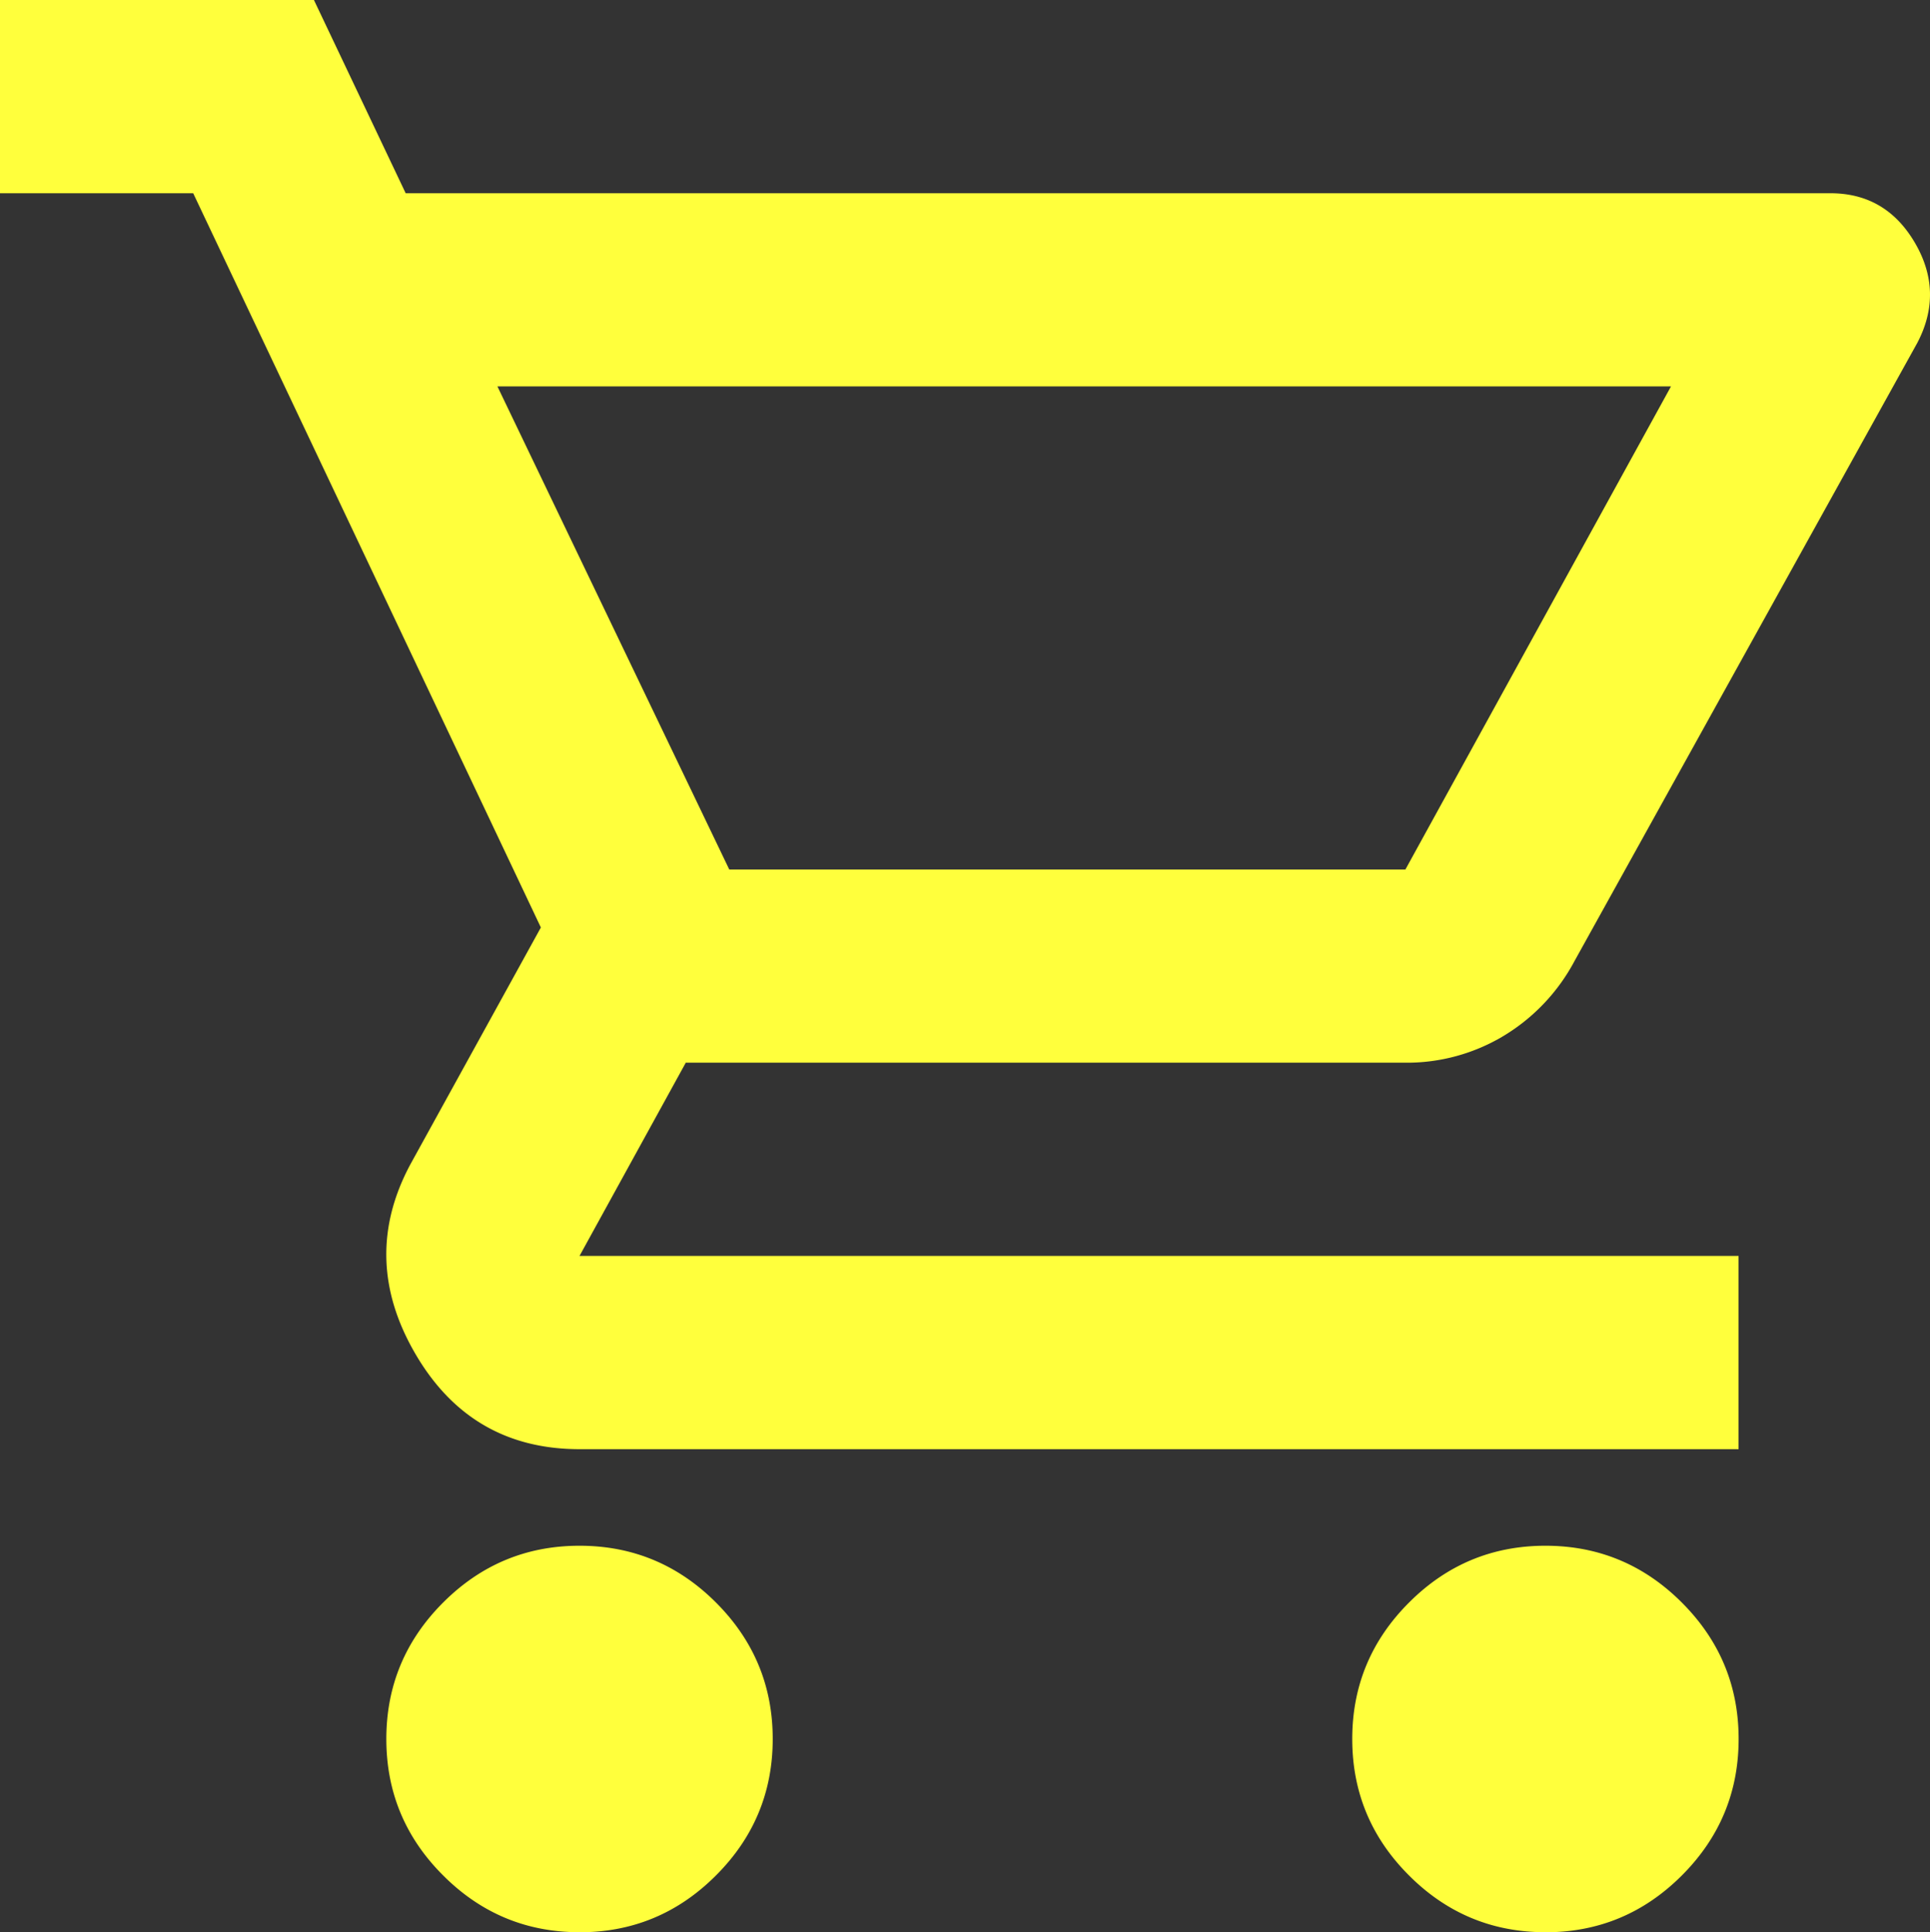
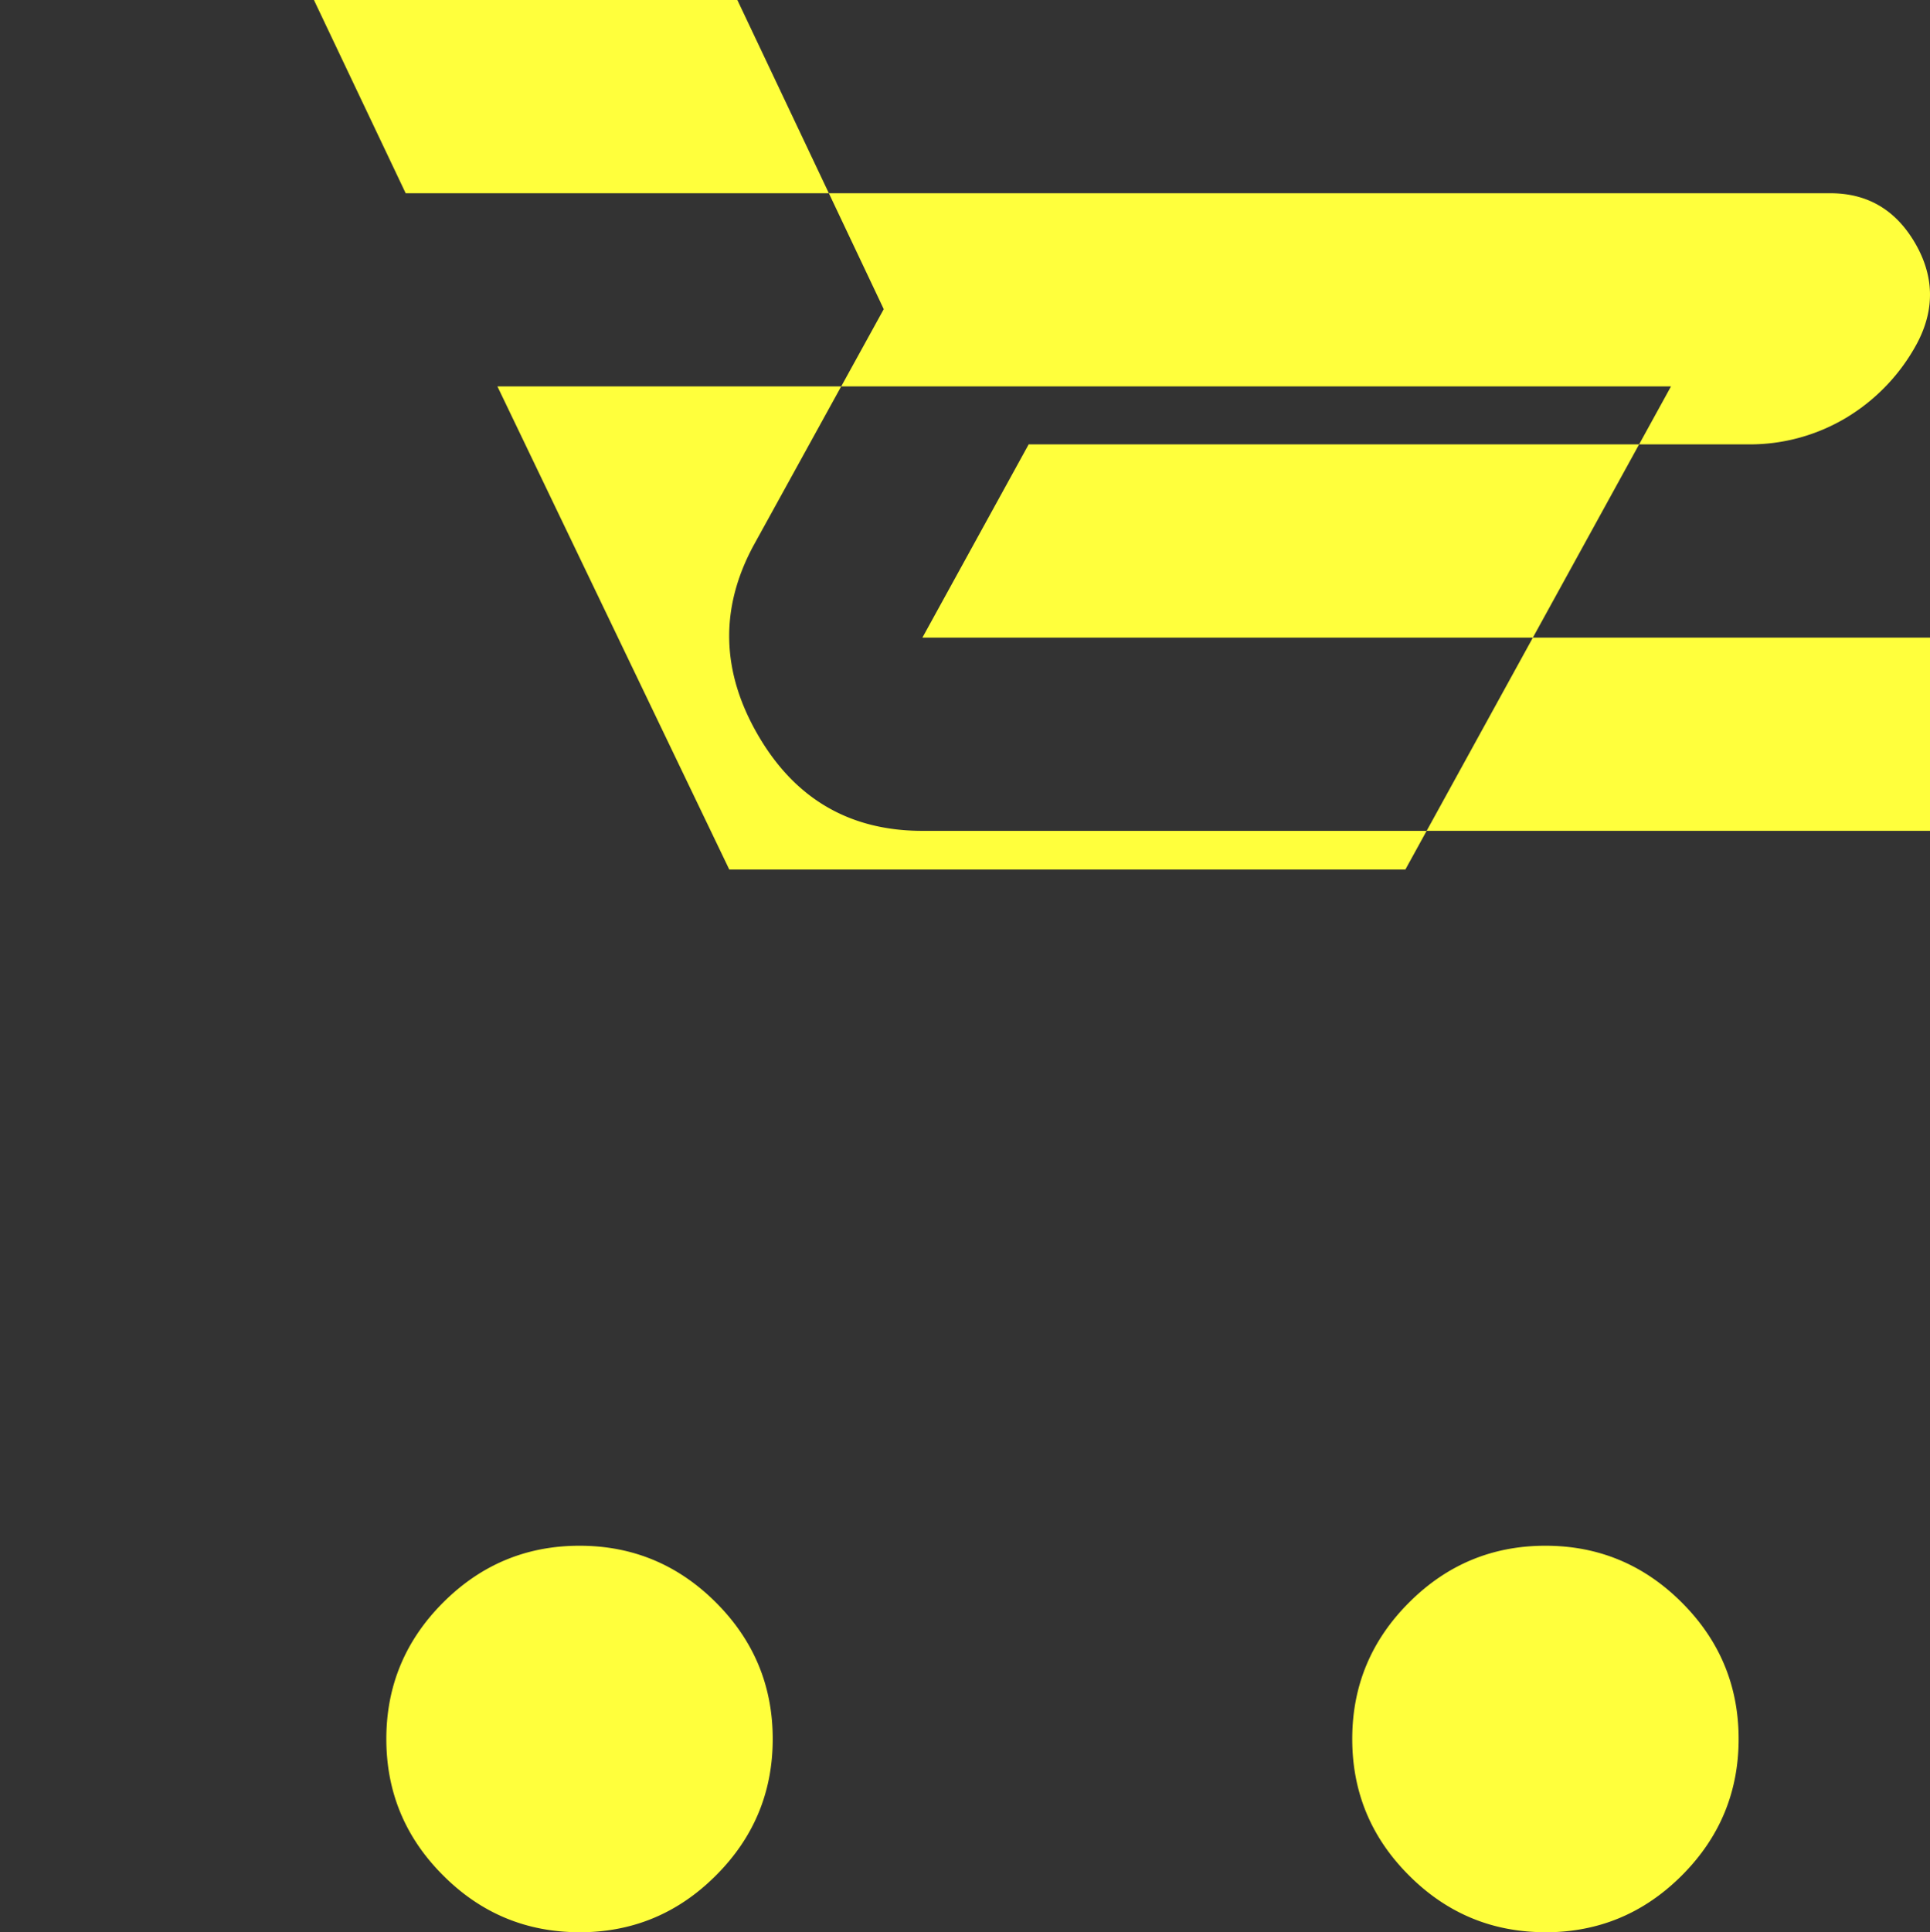
<svg xmlns="http://www.w3.org/2000/svg" width="35.005" height="35.037" viewBox="1160 77 35.005 35.037">
  <rect x="1160" y="77" width="35.005" height="35.037" fill="#333333" stroke="none" />
-   <path d="M1170.511 112.037c-.963 0-1.788-.343-2.474-1.03-.686-.685-1.03-1.51-1.03-2.474 0-.963.344-1.788 1.03-2.474.686-.686 1.51-1.03 2.474-1.03.964 0 1.789.344 2.475 1.03.686.686 1.029 1.51 1.029 2.474 0 .964-.343 1.789-1.03 2.475-.685.686-1.51 1.03-2.474 1.03Zm17.519 0c-.964 0-1.789-.343-2.475-1.03-.686-.685-1.029-1.51-1.029-2.474 0-.963.343-1.788 1.03-2.474.685-.686 1.51-1.03 2.474-1.03.963 0 1.788.344 2.474 1.03.686.686 1.03 1.51 1.03 2.474 0 .964-.344 1.789-1.03 2.475-.686.686-1.51 1.03-2.474 1.03Zm-19.008-28.03 4.205 8.76h12.263l4.817-8.76h-21.285Zm-1.664-3.503h25.84c.671 0 1.182.299 1.533.898.35.598.365 1.204.043 1.817l-6.219 11.212a3.509 3.509 0 0 1-1.292 1.358 3.407 3.407 0 0 1-1.773.481h-13.052l-1.927 3.504h21.022v3.504h-21.022c-1.314 0-2.306-.577-2.978-1.73-.672-1.153-.7-2.3-.088-3.438l2.365-4.292-6.306-13.314H1160V77h5.694l1.664 3.504Zm5.869 12.263h12.263-12.263Z" fill="#ffff3c" fill-rule="evenodd" data-name="shopping_cart_24dp_5F6368_FILL0_wght400_GRAD0_opsz24" />
+   <path d="M1170.511 112.037c-.963 0-1.788-.343-2.474-1.03-.686-.685-1.03-1.51-1.03-2.474 0-.963.344-1.788 1.03-2.474.686-.686 1.51-1.03 2.474-1.03.964 0 1.789.344 2.475 1.03.686.686 1.029 1.51 1.029 2.474 0 .964-.343 1.789-1.03 2.475-.685.686-1.51 1.03-2.474 1.03Zm17.519 0c-.964 0-1.789-.343-2.475-1.03-.686-.685-1.029-1.51-1.029-2.474 0-.963.343-1.788 1.03-2.474.685-.686 1.51-1.03 2.474-1.03.963 0 1.788.344 2.474 1.03.686.686 1.03 1.51 1.03 2.474 0 .964-.344 1.789-1.03 2.475-.686.686-1.51 1.03-2.474 1.03Zm-19.008-28.03 4.205 8.76h12.263l4.817-8.76h-21.285Zm-1.664-3.503h25.84c.671 0 1.182.299 1.533.898.35.598.365 1.204.043 1.817a3.509 3.509 0 0 1-1.292 1.358 3.407 3.407 0 0 1-1.773.481h-13.052l-1.927 3.504h21.022v3.504h-21.022c-1.314 0-2.306-.577-2.978-1.73-.672-1.153-.7-2.3-.088-3.438l2.365-4.292-6.306-13.314H1160V77h5.694l1.664 3.504Zm5.869 12.263h12.263-12.263Z" fill="#ffff3c" fill-rule="evenodd" data-name="shopping_cart_24dp_5F6368_FILL0_wght400_GRAD0_opsz24" />
</svg>